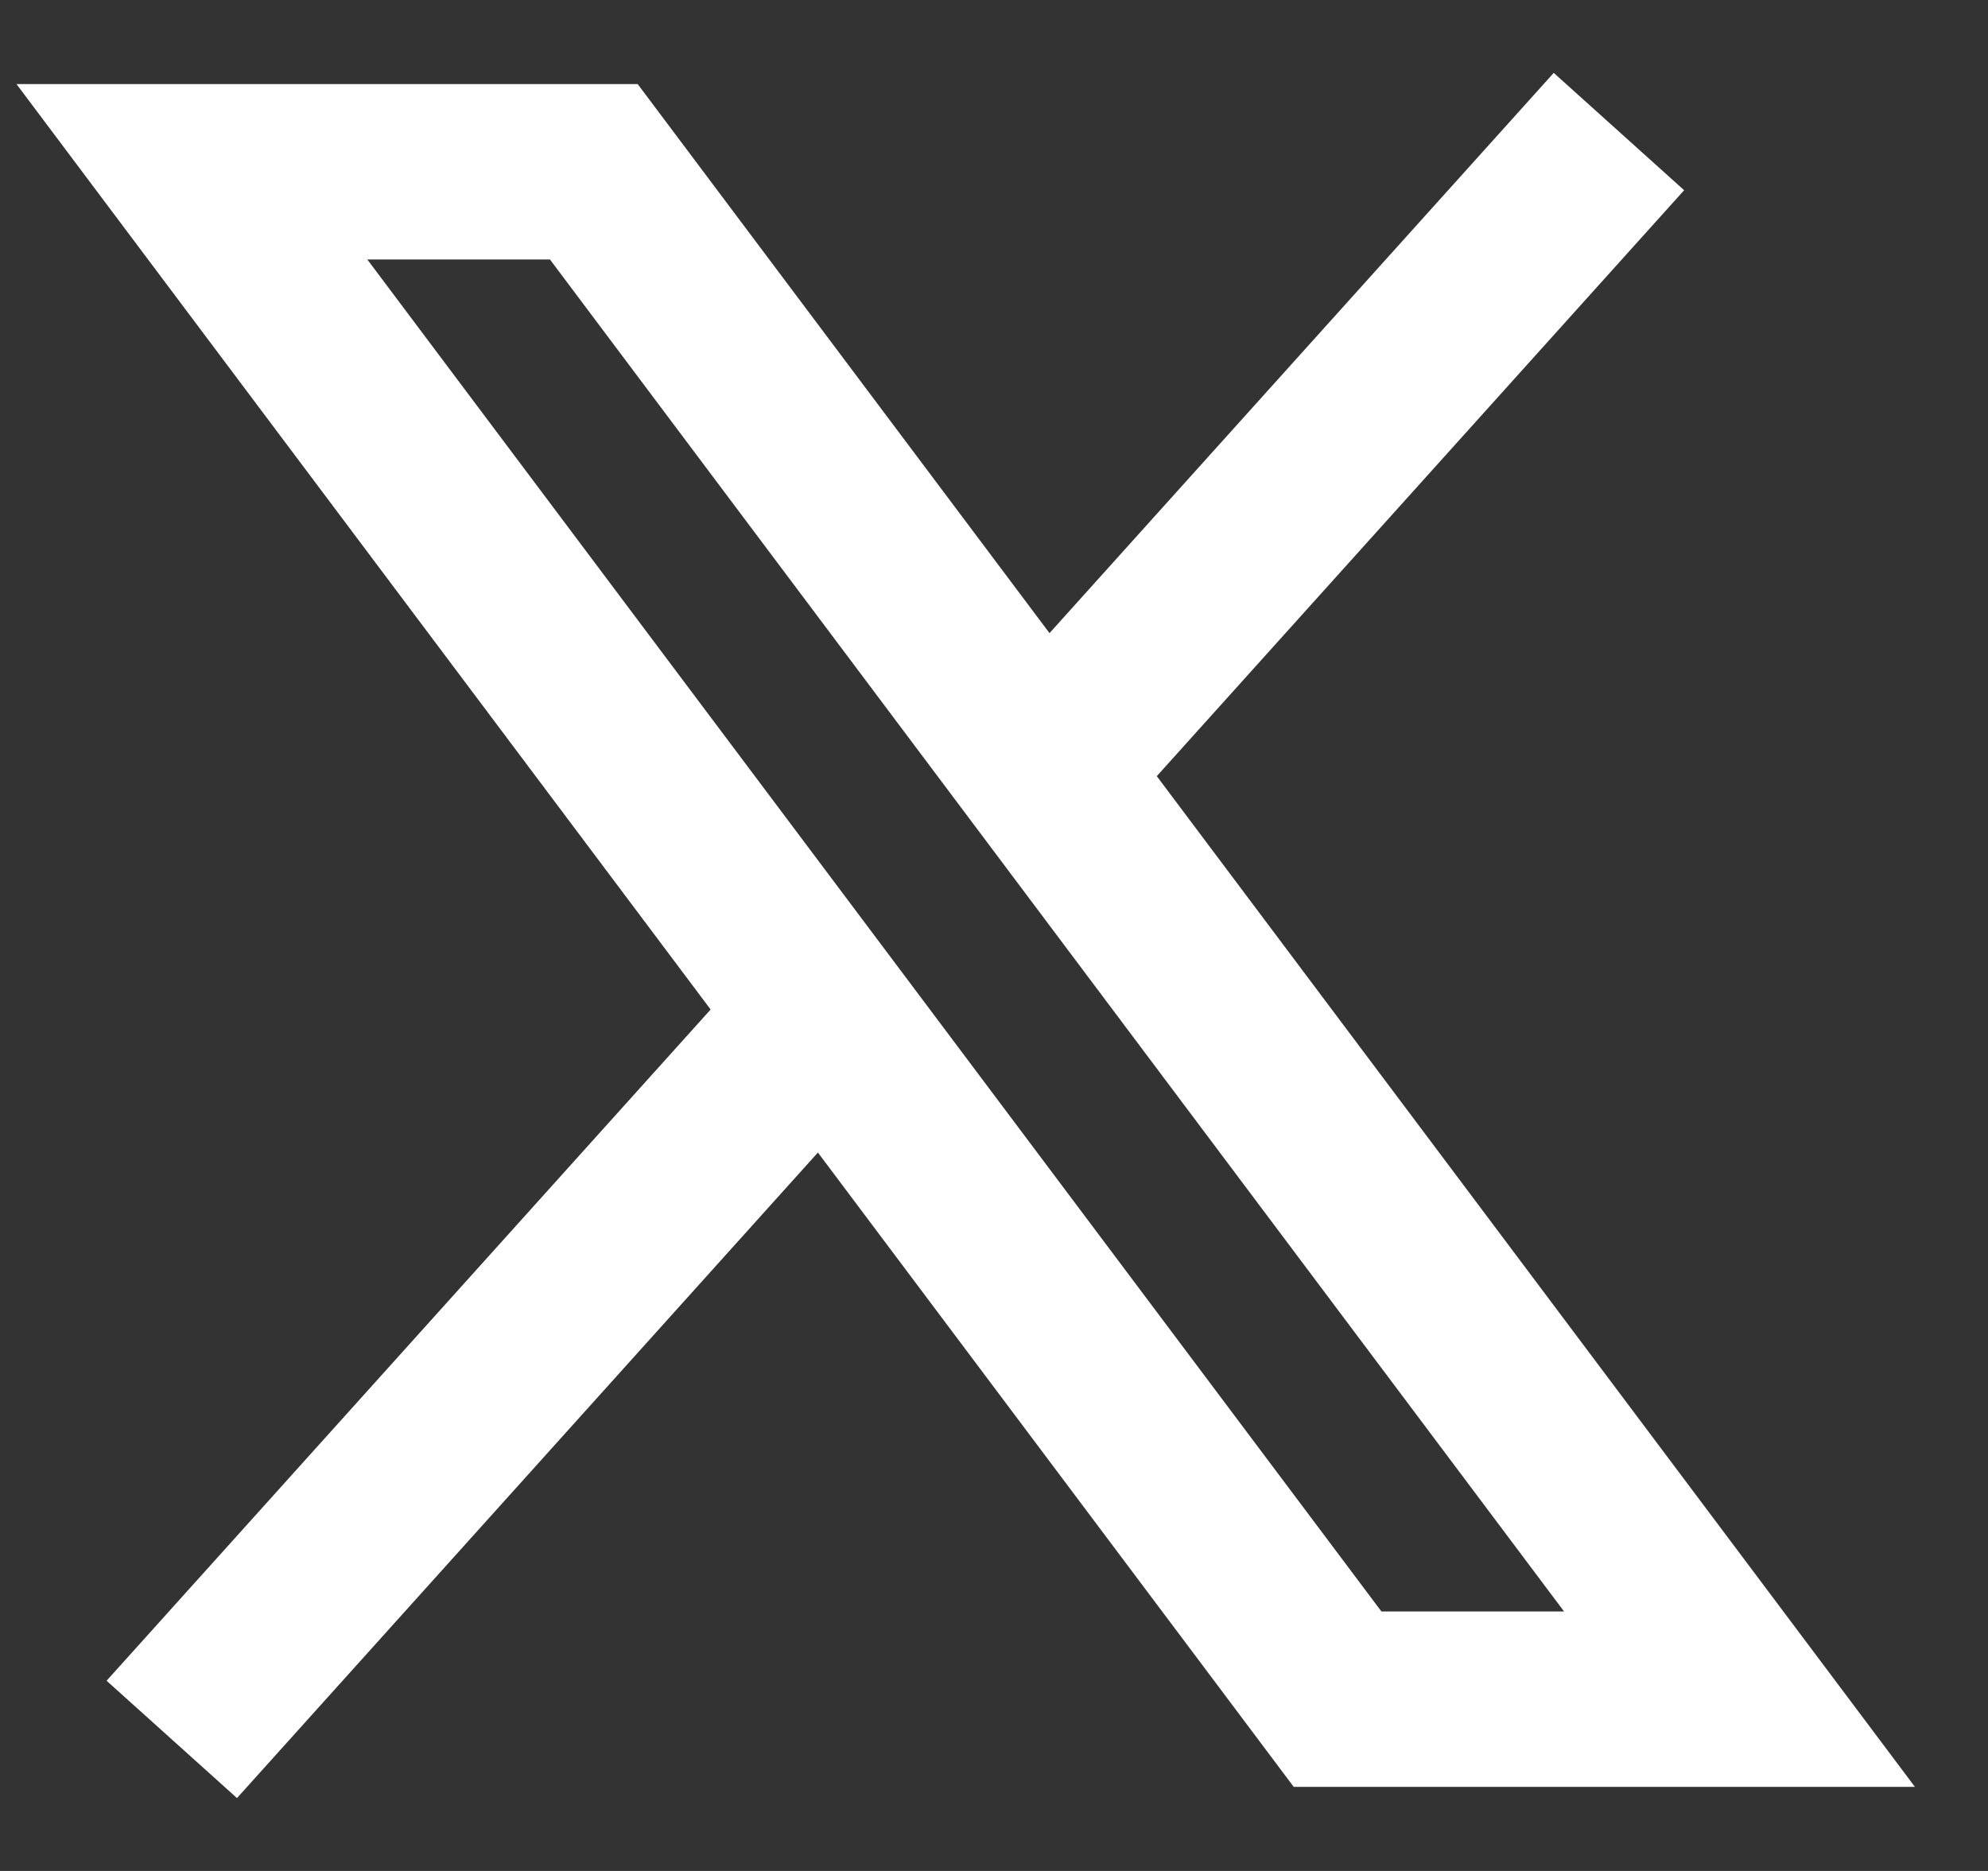
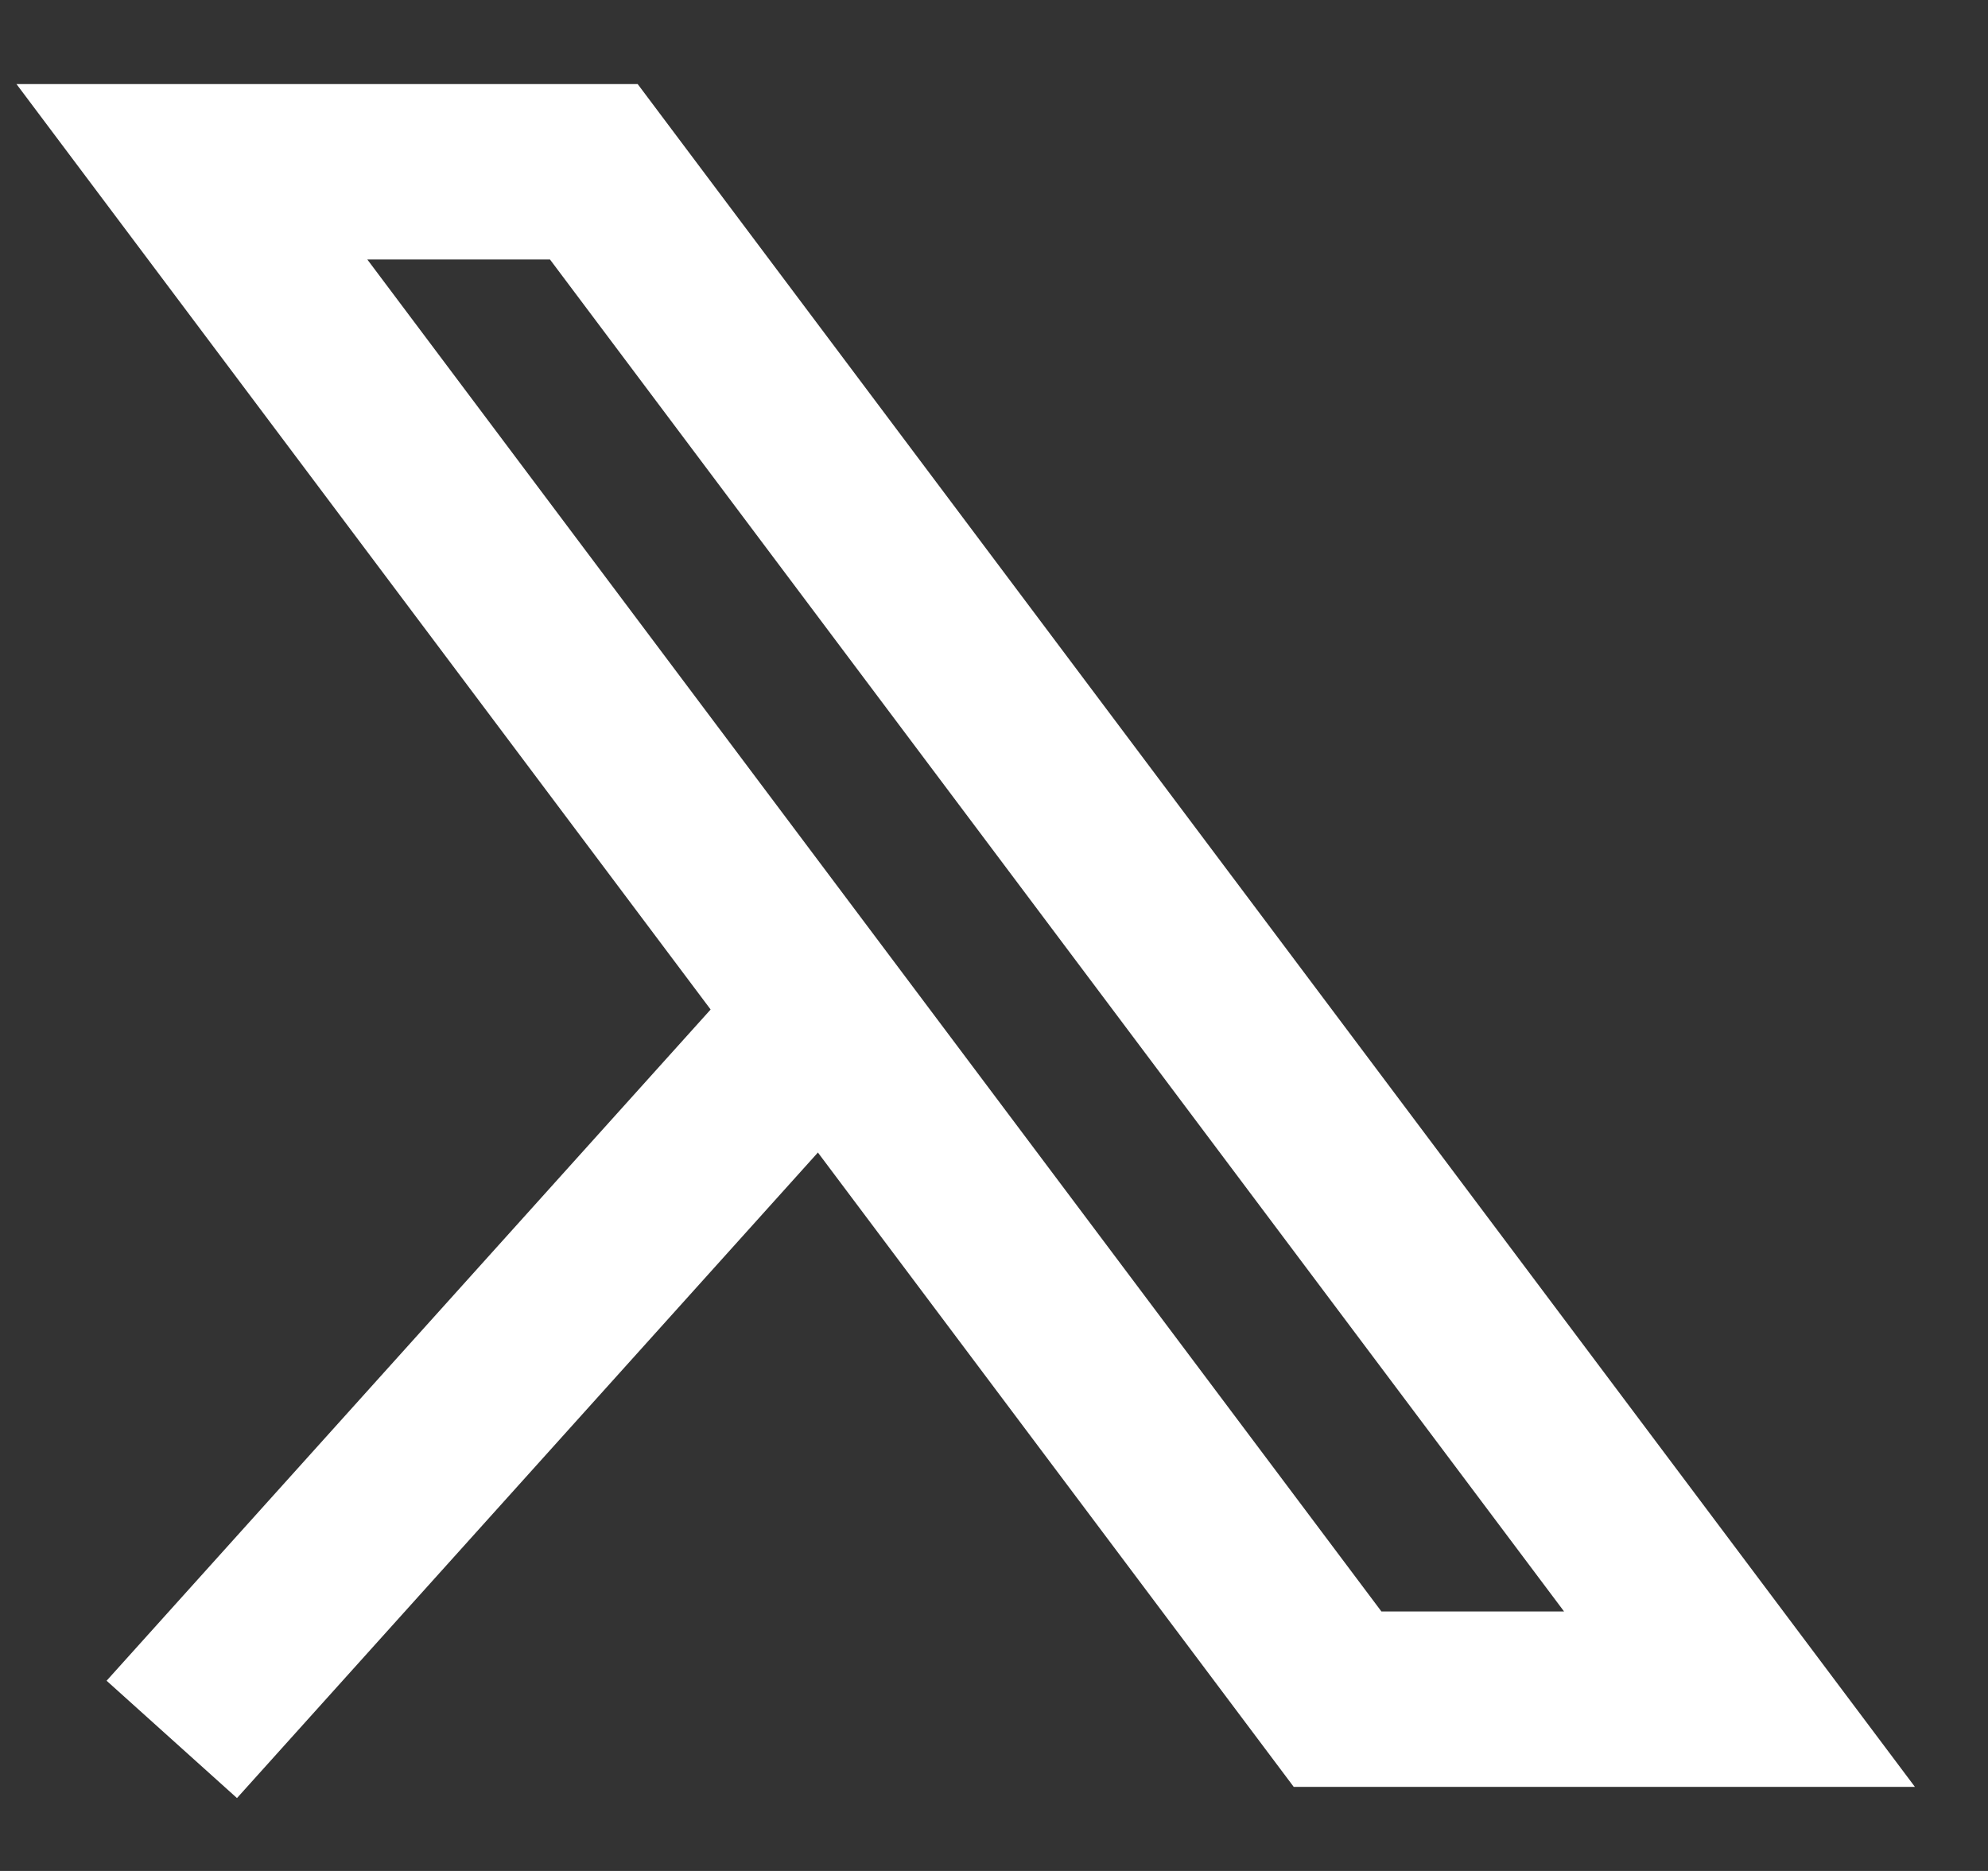
<svg xmlns="http://www.w3.org/2000/svg" width="17" height="16" viewBox="0 0 17 16" fill="none">
  <rect x="0" y="0" width="17" height="16" fill="#333333" stroke="none" />
  <path d="M14.875 14.531H11.438L1.641 1.469H5.078L14.875 14.531Z" stroke="white" stroke-width="1.5" />
  <path d="M1.469 14.875L7.049 8.674" stroke="white" stroke-width="1.5" />
-   <path d="M13.844 1.125L8.923 6.593" stroke="white" stroke-width="1.5" />
</svg>